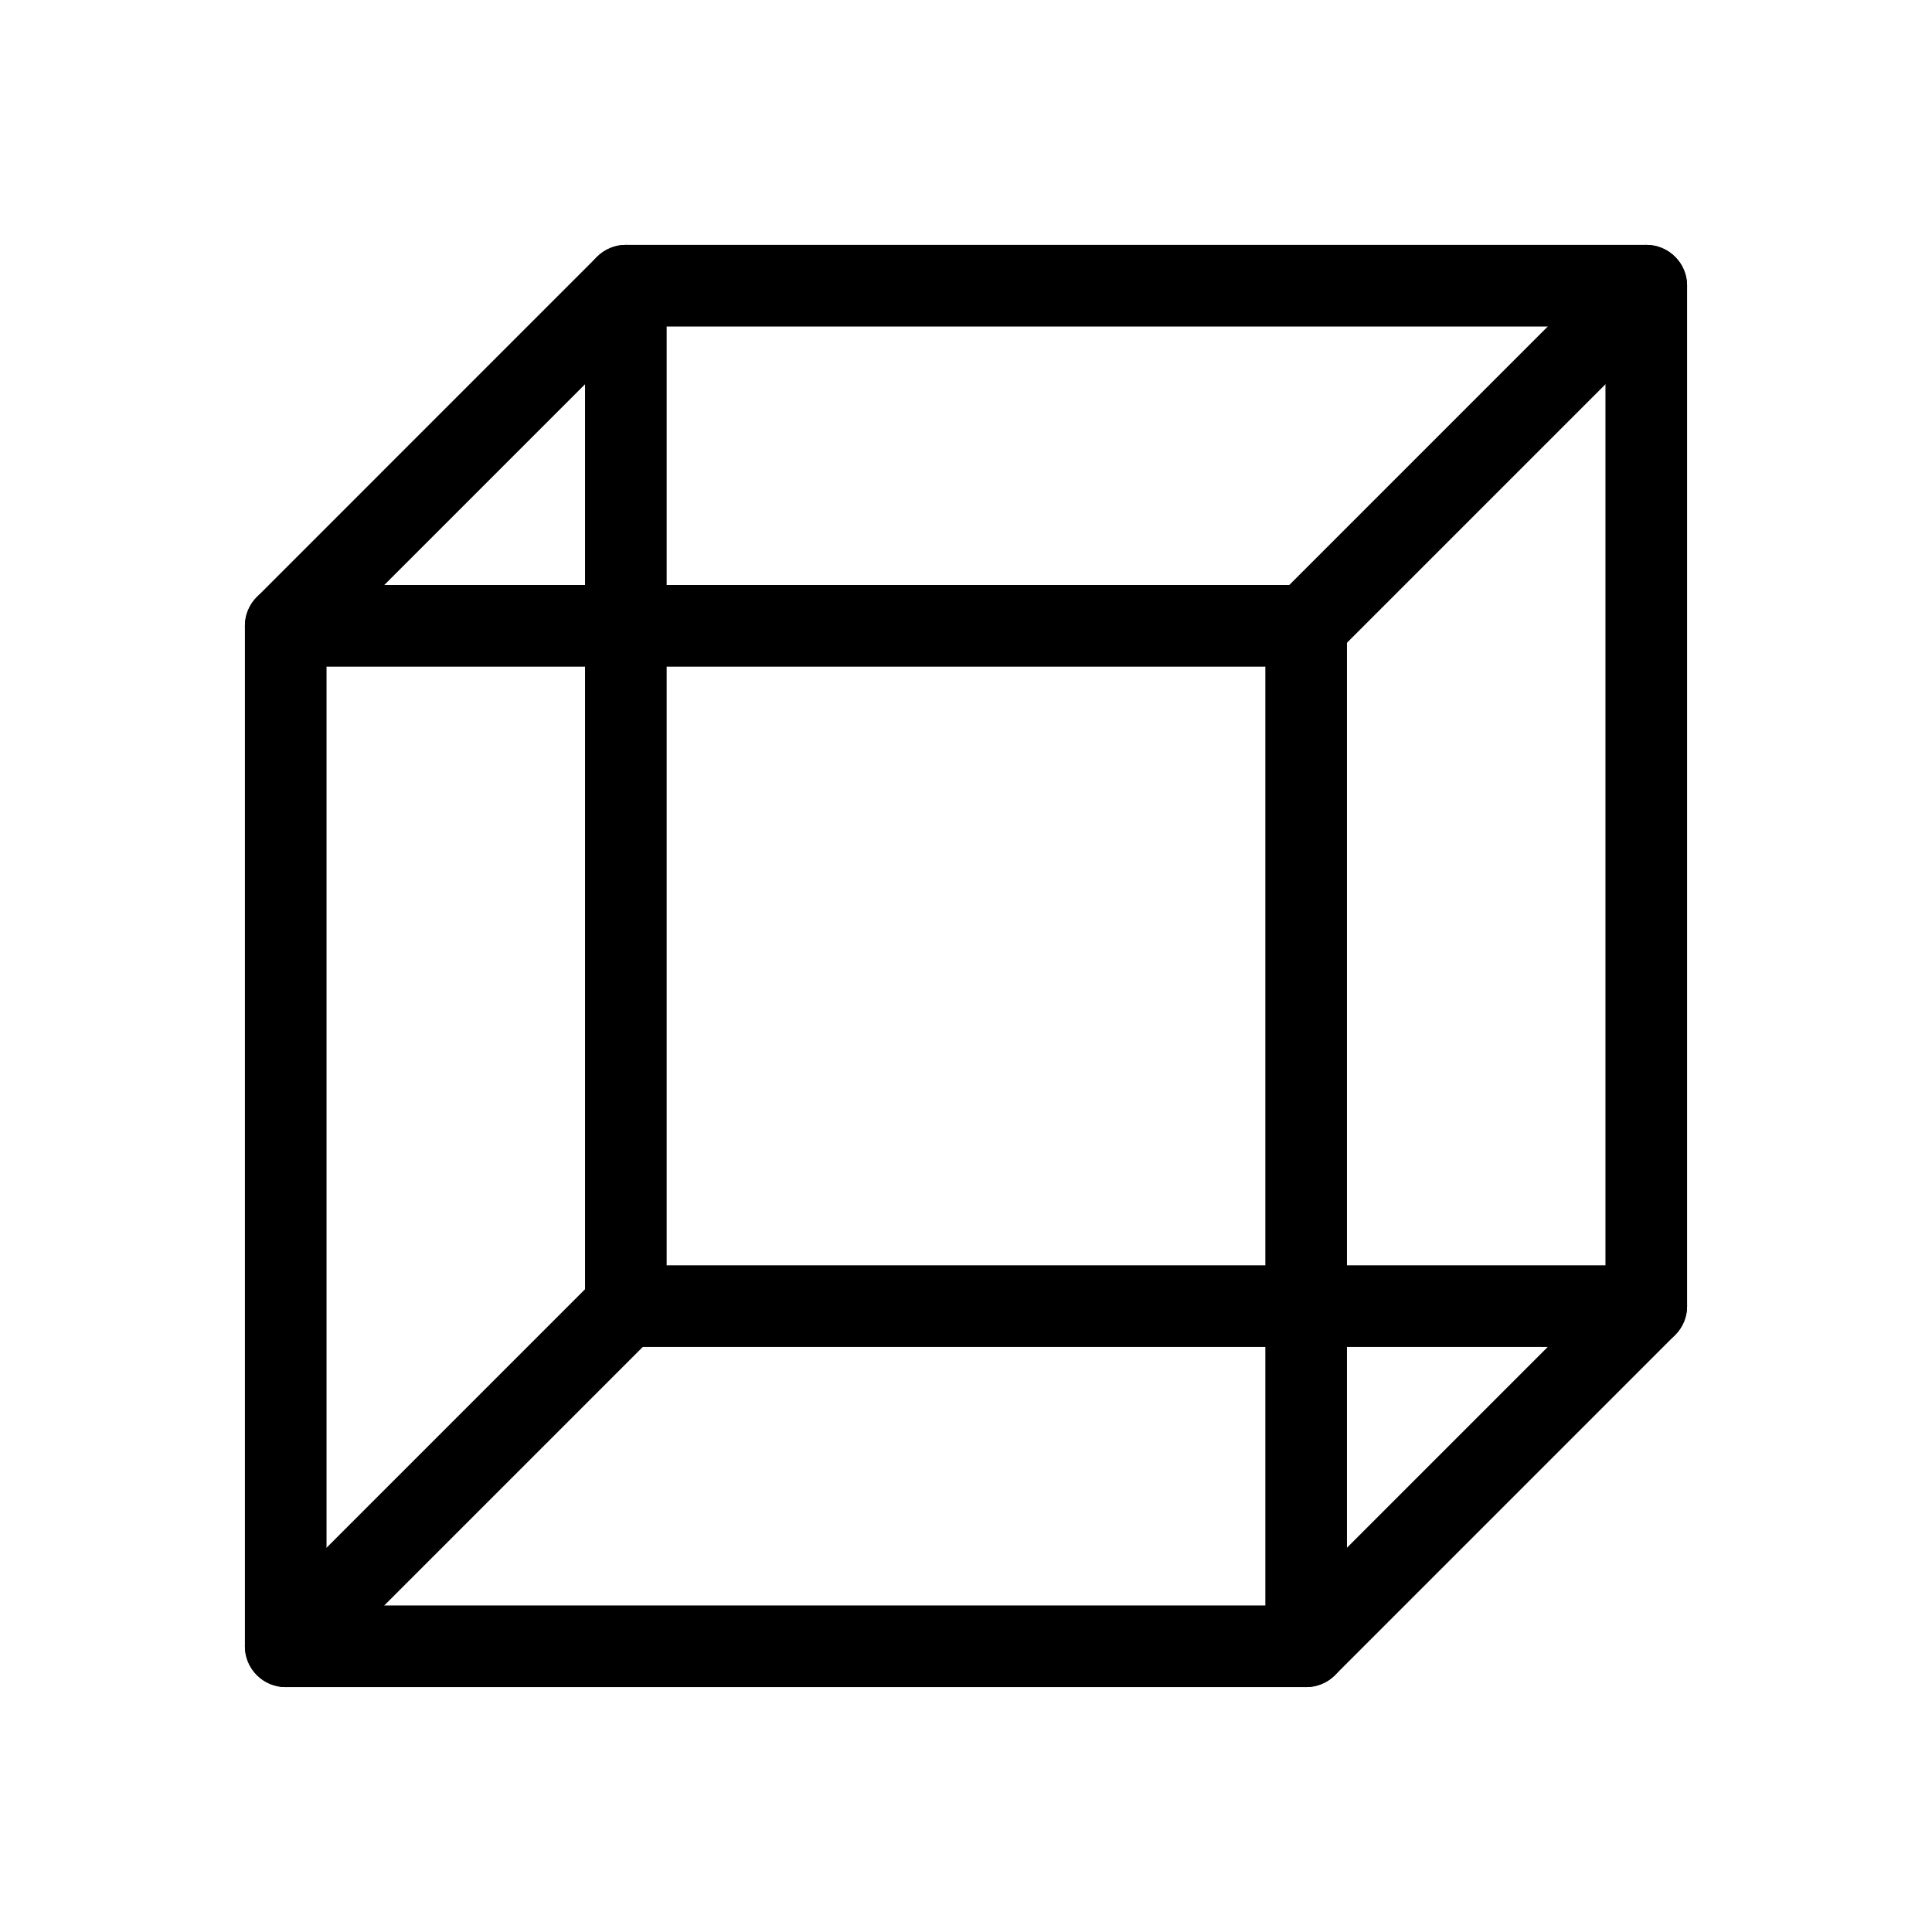
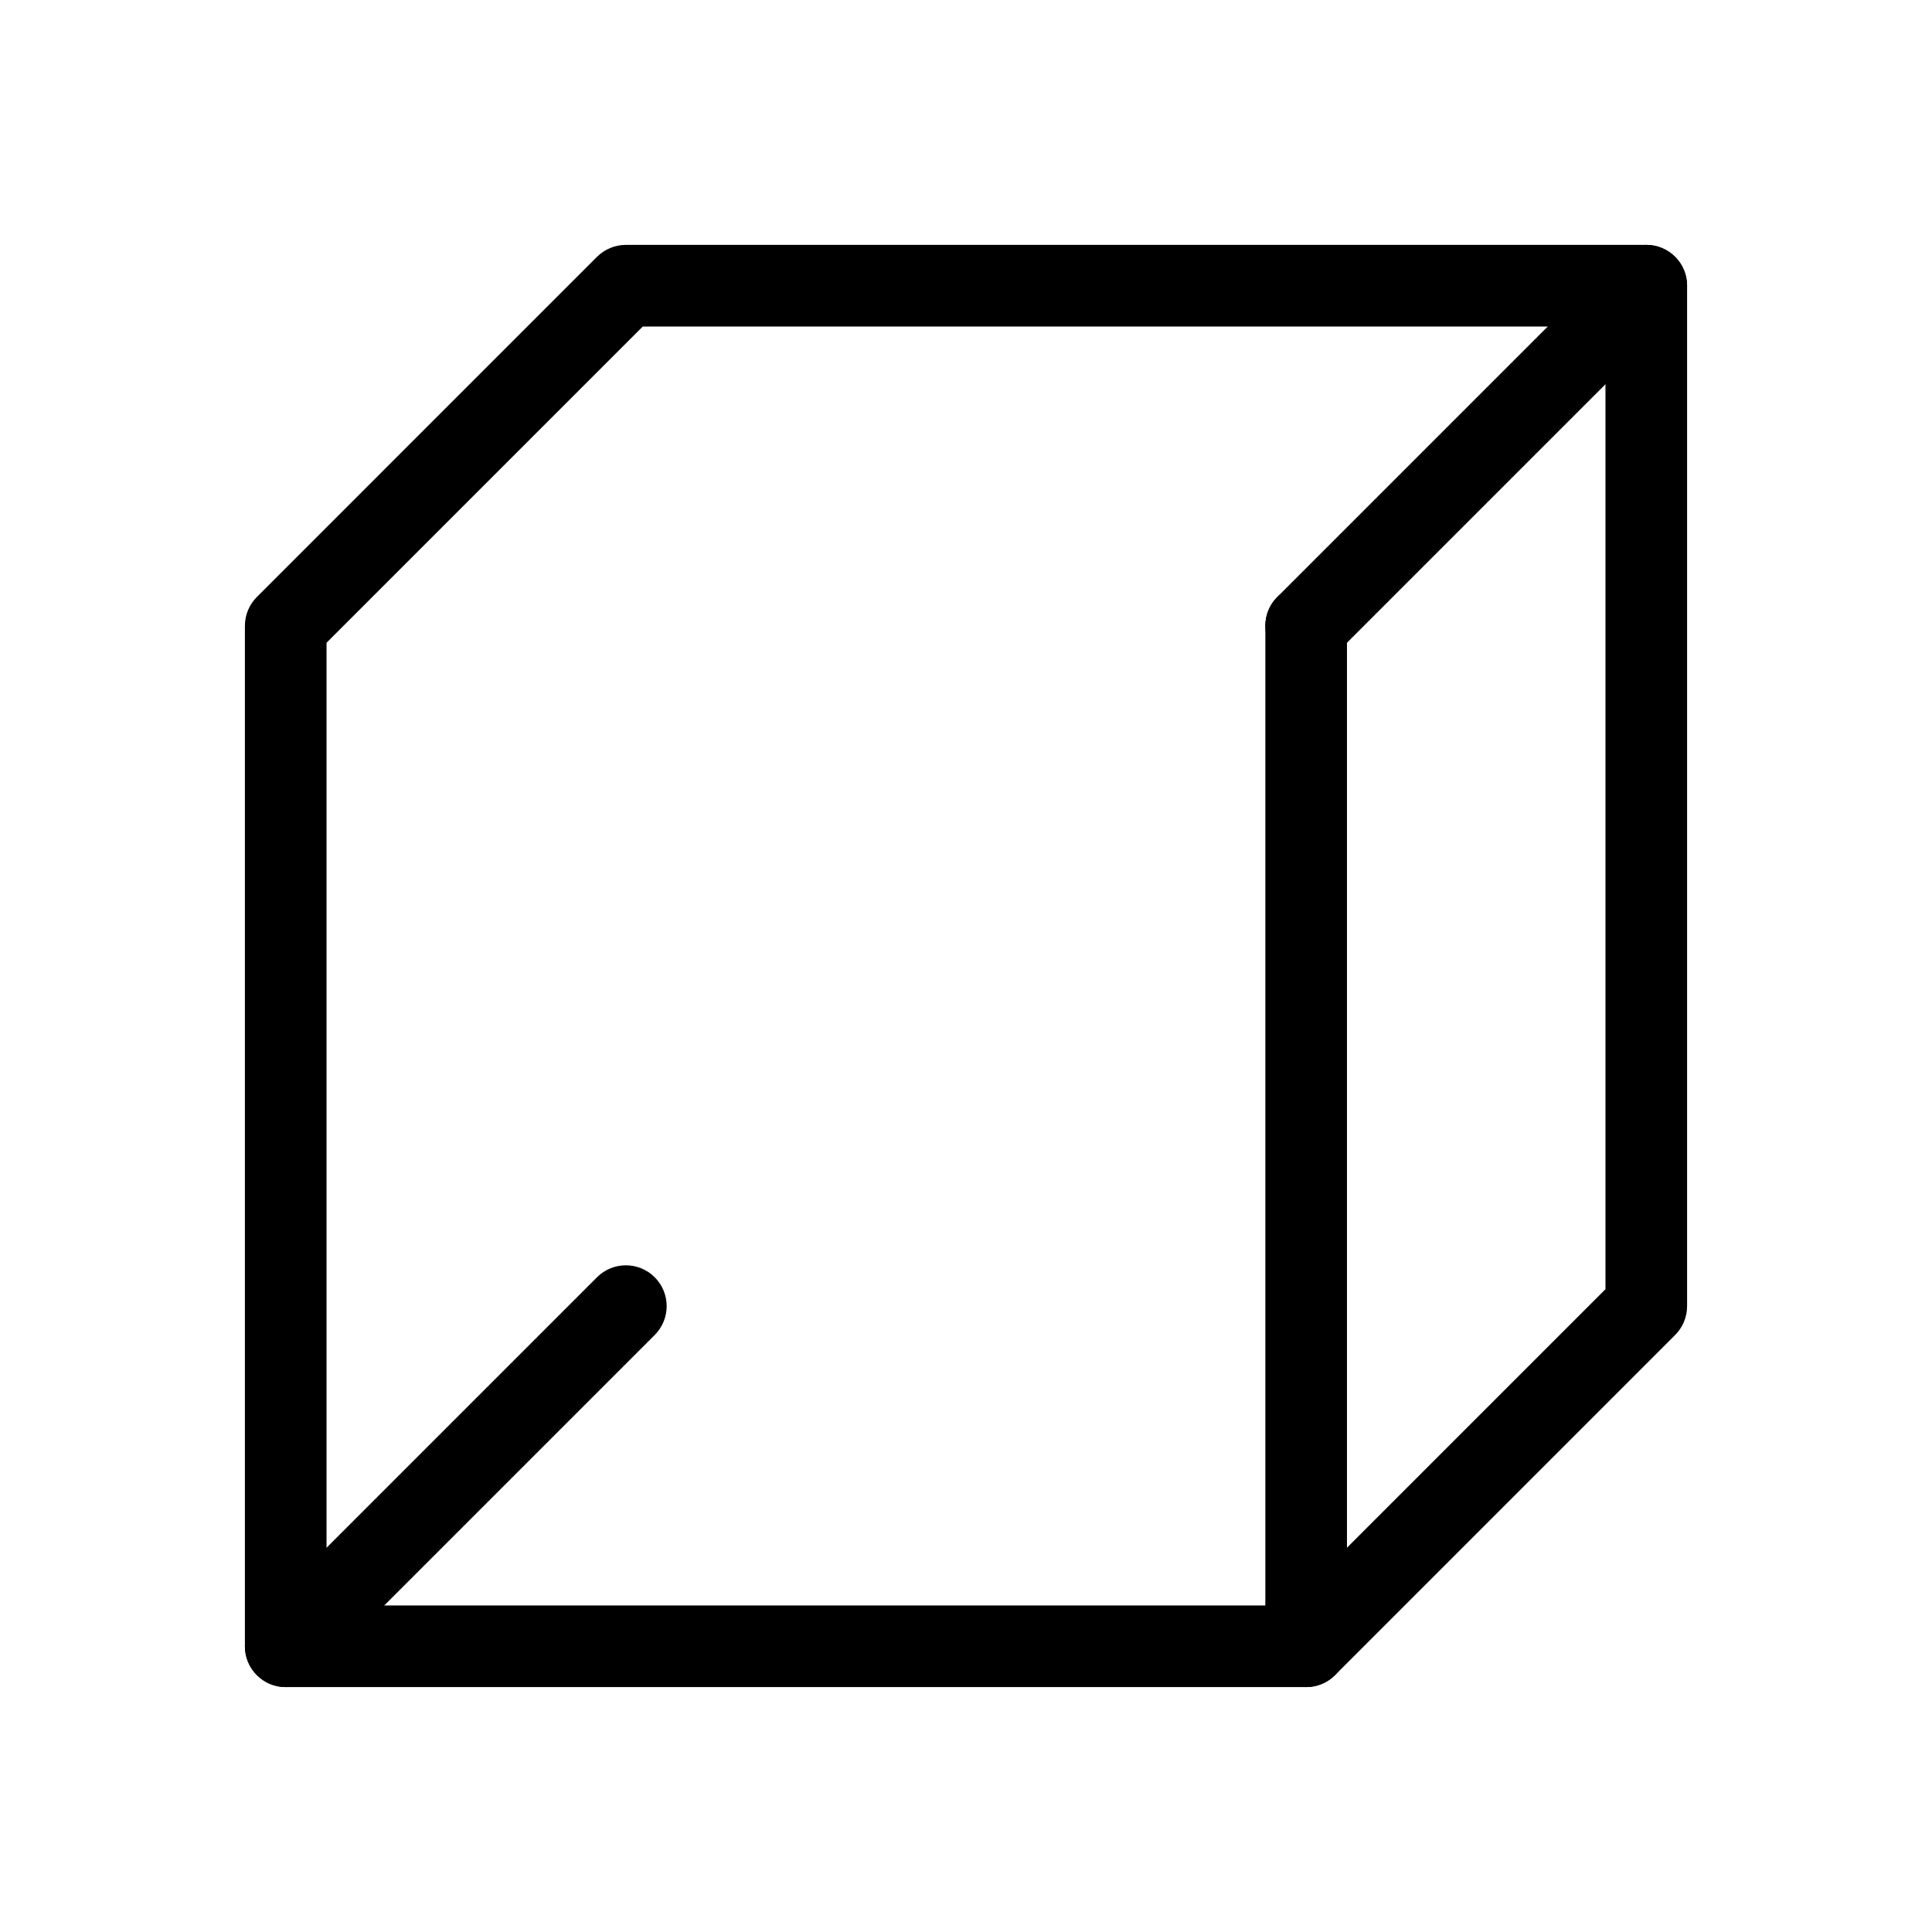
<svg xmlns="http://www.w3.org/2000/svg" fill="none" viewBox="0 0 64 64" height="64" width="64">
  <path fill="black" d="M19.776 8.508C20.03 8.255 20.374 8.112 20.732 8.112H54.535C55.282 8.112 55.887 8.718 55.887 9.464V43.267C55.887 43.626 55.745 43.97 55.491 44.223L44.224 55.491C43.97 55.745 43.626 55.887 43.268 55.887H9.465C8.718 55.887 8.113 55.282 8.113 54.535V20.732C8.113 20.373 8.255 20.029 8.509 19.776L19.776 8.508ZM21.293 10.816L10.817 21.292V53.183H42.708L53.183 42.707V10.816H21.293Z" clip-rule="evenodd" fill-rule="evenodd" />
  <path fill="black" d="M43.268 19.38C44.014 19.38 44.62 19.985 44.62 20.732V54.535C44.62 55.282 44.014 55.887 43.268 55.887C42.521 55.887 41.916 55.282 41.916 54.535V20.732C41.916 19.985 42.521 19.38 43.268 19.38Z" clip-rule="evenodd" fill-rule="evenodd" />
-   <path fill="black" d="M20.732 8.112C21.479 8.112 22.084 8.718 22.084 9.464V43.267C22.084 44.014 21.479 44.619 20.732 44.619C19.986 44.619 19.38 44.014 19.38 43.267V9.464C19.38 8.718 19.986 8.112 20.732 8.112Z" clip-rule="evenodd" fill-rule="evenodd" />
-   <path fill="black" d="M8.113 20.732C8.113 19.985 8.718 19.38 9.465 19.38H43.268C44.014 19.38 44.62 19.985 44.62 20.732C44.62 21.479 44.014 22.084 43.268 22.084H9.465C8.718 22.084 8.113 21.479 8.113 20.732Z" clip-rule="evenodd" fill-rule="evenodd" />
  <path fill="black" d="M55.491 8.508C56.019 9.036 56.019 9.892 55.491 10.421L44.224 21.688C43.696 22.216 42.84 22.216 42.312 21.688C41.783 21.16 41.783 20.304 42.312 19.776L53.579 8.508C54.107 7.98 54.963 7.98 55.491 8.508Z" clip-rule="evenodd" fill-rule="evenodd" />
  <path fill="black" d="M21.689 42.311C22.216 42.839 22.216 43.695 21.689 44.223L10.421 55.491C9.893 56.019 9.037 56.019 8.509 55.491C7.981 54.963 7.981 54.107 8.509 53.579L19.776 42.311C20.304 41.783 21.16 41.783 21.689 42.311Z" clip-rule="evenodd" fill-rule="evenodd" />
-   <path fill="black" d="M19.38 43.267C19.38 42.52 19.986 41.915 20.732 41.915H54.535C55.282 41.915 55.887 42.52 55.887 43.267C55.887 44.014 55.282 44.619 54.535 44.619H20.732C19.986 44.619 19.38 44.014 19.38 43.267Z" clip-rule="evenodd" fill-rule="evenodd" />
</svg>